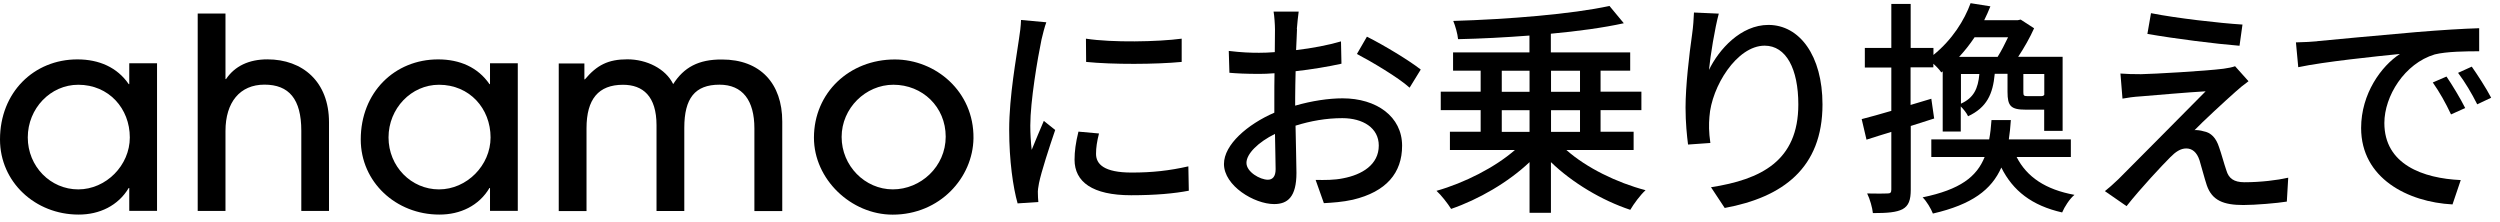
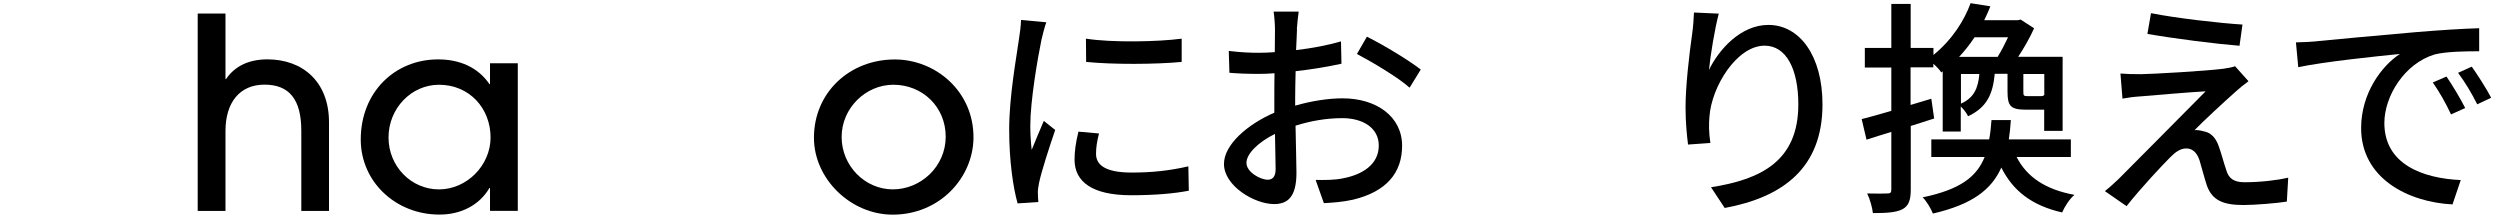
<svg xmlns="http://www.w3.org/2000/svg" width="270" height="24" viewBox="0 0 270 24" fill="none">
-   <path d="M13.96 22.784V20.304H13.9C12.77 22.204 10.75 23.184 8.48 23.174C3.81 23.174 0 19.664 0 15.064C0 9.974 3.66 6.414 8.36 6.414C10.7 6.414 12.66 7.274 13.9 9.084H13.96V6.834H16.96V22.774H13.96V22.784ZM14.02 14.844C14.02 11.734 11.77 9.154 8.45 9.154C5.45 9.154 3 11.714 3 14.844C3 17.974 5.45 20.454 8.45 20.454C11.45 20.454 14.02 17.864 14.02 14.844Z" fill="black" />
-   <path d="M32.541 22.781V14.121C32.541 10.701 31.212 9.141 28.562 9.141C25.912 9.141 24.352 11.041 24.352 14.151V22.781H21.352V1.461H24.352V8.541H24.412C25.362 7.131 26.892 6.411 28.882 6.411C32.682 6.411 35.532 8.821 35.532 13.201V22.781H32.532H32.541Z" fill="black" />
+   <path d="M32.541 22.781V14.121C32.541 10.701 31.212 9.141 28.562 9.141C25.912 9.141 24.352 11.041 24.352 14.151V22.781H21.352V1.461H24.352V8.541H24.412C25.362 7.131 26.892 6.411 28.882 6.411C32.682 6.411 35.532 8.821 35.532 13.201V22.781H32.532Z" fill="black" />
  <path d="M52.921 22.784V20.304H52.861C51.741 22.204 49.721 23.184 47.441 23.174C42.771 23.174 38.961 19.664 38.961 15.064C38.961 9.974 42.621 6.414 47.321 6.414C49.661 6.414 51.621 7.274 52.861 9.084H52.921V6.834H55.921V22.774H52.921V22.784ZM52.981 14.844C52.981 11.734 50.731 9.154 47.411 9.154C44.411 9.154 41.961 11.714 41.961 14.844C41.961 17.974 44.411 20.454 47.411 20.454C50.411 20.454 52.981 17.864 52.981 14.844Z" fill="black" />
-   <path d="M81.474 22.786V13.866C81.474 10.846 80.204 9.146 77.704 9.146C75.054 9.146 73.904 10.616 73.904 13.806V22.786H70.904V13.526C70.904 10.386 69.434 9.156 67.284 9.156C64.634 9.156 63.344 10.706 63.344 13.846V22.796H60.344V6.856H63.114V8.566H63.174C64.464 7.036 65.674 6.406 67.754 6.406C69.834 6.406 71.894 7.416 72.704 9.086C73.854 7.276 75.444 6.406 77.974 6.426C82.114 6.426 84.484 9.016 84.484 13.127V22.796H81.484L81.474 22.786Z" fill="black" />
  <path d="M96.406 23.182C91.916 23.182 87.906 19.362 87.906 14.872C87.906 10.012 91.736 6.422 96.636 6.422C101.046 6.422 105.196 9.872 105.136 14.932C105.076 19.192 101.506 23.182 96.406 23.182ZM96.486 9.152C93.486 9.152 90.896 11.682 90.896 14.792C90.896 17.902 93.406 20.452 96.426 20.452C99.446 20.452 102.136 17.982 102.136 14.762C102.136 11.542 99.626 9.152 96.486 9.152Z" fill="black" />
  <path d="M112.482 4.276C112.062 6.296 111.272 10.926 111.272 13.556C111.272 14.416 111.322 15.277 111.422 16.186C111.842 15.177 112.332 13.966 112.732 13.056L113.962 14.036C113.322 15.906 112.462 18.546 112.212 19.776C112.142 20.116 112.062 20.636 112.092 20.906C112.092 21.156 112.112 21.526 112.142 21.816L109.902 21.966C109.412 20.246 108.992 17.336 108.992 14.016C108.992 10.346 109.782 6.166 110.052 4.196C110.152 3.576 110.252 2.816 110.272 2.156L113.002 2.406C112.832 2.846 112.582 3.836 112.482 4.276ZM118.372 16.616C118.372 17.726 119.232 18.636 122.212 18.636C124.432 18.636 126.272 18.436 128.342 17.966L128.392 20.596C126.842 20.896 124.802 21.086 122.162 21.086C117.972 21.086 116.052 19.637 116.052 17.247C116.052 16.357 116.172 15.426 116.472 14.216L118.692 14.416C118.472 15.277 118.372 15.946 118.372 16.606V16.616ZM127.622 4.176V6.687C124.812 6.957 120.162 6.977 117.302 6.687L117.282 4.176C120.112 4.616 125.062 4.516 127.622 4.176Z" fill="black" />
  <path d="M140.077 3.14C140.047 3.73 140.028 4.52 139.978 5.41C141.698 5.21 143.477 4.87 144.827 4.47L144.878 6.88C143.448 7.2 141.627 7.5 139.927 7.69C139.907 8.68 139.878 9.66 139.878 10.55V11.41C141.678 10.89 143.497 10.62 144.997 10.62C148.667 10.62 151.427 12.59 151.427 15.74C151.427 18.67 149.727 20.71 146.107 21.57C144.997 21.82 143.898 21.89 142.978 21.94L142.087 19.43C143.077 19.45 144.128 19.45 145.038 19.26C147.108 18.87 148.908 17.78 148.908 15.72C148.908 13.82 147.207 12.76 144.967 12.76C143.247 12.76 141.548 13.06 139.918 13.57C139.948 15.61 140.017 17.68 140.017 18.67C140.017 21.28 139.057 22.04 137.607 22.04C135.467 22.04 132.188 20.07 132.188 17.71C132.188 15.62 134.728 13.43 137.628 12.17V10.64C137.628 9.78 137.627 8.84 137.647 7.91C137.027 7.96 136.487 7.98 136.027 7.98C134.527 7.98 133.587 7.93 132.777 7.86L132.707 5.5C134.107 5.67 135.068 5.7 135.978 5.7C136.498 5.7 137.057 5.68 137.677 5.63C137.677 4.52 137.698 3.63 137.698 3.19C137.698 2.67 137.627 1.69 137.547 1.25H140.258C140.188 1.72 140.107 2.55 140.057 3.15L140.077 3.14ZM136.927 19.41C137.417 19.41 137.767 19.09 137.767 18.28C137.767 17.47 137.718 16.06 137.698 14.46C135.898 15.35 134.617 16.6 134.617 17.59C134.617 18.58 136.097 19.41 136.927 19.41ZM153.448 7.5L152.237 9.47C151.057 8.39 148.097 6.64 146.547 5.83L147.628 3.96C149.448 4.87 152.208 6.54 153.438 7.51L153.448 7.5Z" fill="black" />
-   <path d="M169.181 16.21C171.321 18.11 174.621 19.73 177.721 20.541C177.151 21.061 176.441 22.021 176.071 22.661C173.021 21.651 169.821 19.75 167.501 17.51V22.98H165.191V17.51C162.881 19.7 159.671 21.55 156.721 22.561C156.351 21.971 155.661 21.08 155.141 20.61C158.171 19.75 161.471 18.071 163.611 16.201H156.591V14.23H159.911V11.891H155.601V9.9H159.911V7.63H156.931V5.661H165.181V3.84C162.571 4.04 159.911 4.18 157.471 4.23C157.421 3.66 157.171 2.78 156.951 2.26C162.831 2.09 169.831 1.521 173.821 0.641L175.371 2.51C173.151 3 170.401 3.371 167.491 3.641V5.661H176.061V7.63H172.861V9.9H177.271V11.891H172.861V14.23H176.431V16.201H169.171L169.181 16.21ZM162.191 9.911H165.191V7.641H162.191V9.911ZM162.191 14.241H165.191V11.9H162.191V14.241ZM167.511 7.641V9.911H170.641V7.641H167.511ZM170.641 11.9H167.511V14.241H170.641V11.9Z" fill="black" />
  <path d="M184.559 7.571C185.639 5.331 188.009 2.691 190.989 2.691C194.339 2.691 196.829 5.991 196.829 11.281C196.829 18.151 192.539 21.301 186.269 22.461L184.789 20.222C190.179 19.382 194.219 17.391 194.219 11.281C194.219 7.441 192.909 4.932 190.579 4.932C187.579 4.932 184.839 9.361 184.619 12.611C184.549 13.421 184.549 14.261 184.719 15.441L182.309 15.611C182.189 14.671 182.039 13.252 182.039 11.622C182.039 9.312 182.429 5.931 182.749 3.691C182.869 2.851 182.919 2.042 182.949 1.352L185.629 1.472C185.209 3.022 184.719 6.001 184.569 7.551L184.559 7.571Z" fill="black" />
  <path d="M208.902 12.794C208.062 13.064 207.202 13.334 206.362 13.604V20.474C206.362 21.604 206.143 22.224 205.473 22.594C204.803 22.934 203.852 23.014 202.272 23.014C202.222 22.474 201.952 21.484 201.652 20.894C202.642 20.914 203.553 20.914 203.823 20.894C204.143 20.894 204.263 20.824 204.263 20.474V14.244C203.303 14.544 202.392 14.814 201.582 15.084L201.062 12.864C201.952 12.644 203.053 12.324 204.263 11.974V7.294H201.402V5.174H204.263V0.424H206.353V5.174H208.812V5.934C210.852 4.284 212.163 2.164 212.823 0.344L214.962 0.684C214.762 1.174 214.543 1.694 214.293 2.184H217.913L218.233 2.114L219.682 3.054C219.242 4.044 218.602 5.174 217.962 6.134H222.763V14.134H220.772V11.844H218.783C217.163 11.844 216.812 11.454 216.812 9.924V7.974H215.432C215.232 10.164 214.572 11.614 212.552 12.554C212.402 12.214 212.063 11.794 211.763 11.494V14.204H209.812V7.704L209.663 7.824C209.463 7.524 209.142 7.184 208.802 6.884V7.274H206.342V11.334L208.582 10.664L208.883 12.754L208.902 12.794ZM217.793 16.954C218.903 19.124 220.923 20.474 224.043 21.044C223.523 21.464 222.962 22.344 222.712 22.944C219.442 22.204 217.393 20.604 216.143 18.094C215.083 20.484 212.993 22.084 208.753 23.064C208.553 22.544 208.063 21.714 207.643 21.314C211.703 20.474 213.482 19.094 214.342 16.954H208.582V15.054H214.832C214.952 14.414 215.032 13.724 215.082 12.964H217.173C217.123 13.704 217.053 14.394 216.953 15.054H223.652V16.954H217.793ZM213.253 4.024C212.763 4.764 212.222 5.454 211.582 6.144H215.742C216.132 5.524 216.532 4.744 216.872 4.024H213.253ZM211.783 11.194C213.163 10.574 213.632 9.574 213.772 7.994H211.783V11.194ZM220.793 7.994H218.522V9.944C218.522 10.334 218.573 10.384 219.013 10.384H220.362C220.632 10.384 220.703 10.354 220.783 10.234V7.994H220.793Z" fill="black" />
  <path d="M241.378 9.962C240.348 10.872 237.788 13.232 237.018 14.052C237.238 14.032 237.688 14.082 237.958 14.172C238.818 14.322 239.338 14.912 239.658 15.892C239.908 16.582 240.198 17.692 240.448 18.402C240.698 19.262 241.258 19.682 242.398 19.682C244.148 19.682 245.948 19.462 247.128 19.192L246.978 21.772C245.948 21.942 243.558 22.142 242.278 22.142C240.138 22.142 238.908 21.652 238.338 20.022C238.088 19.282 237.748 17.952 237.548 17.312C237.258 16.422 236.738 16.032 236.118 16.032C235.498 16.032 234.958 16.402 234.398 16.972C233.508 17.862 231.198 20.322 229.668 22.262L227.328 20.642C227.698 20.352 228.218 19.902 228.778 19.362C229.888 18.232 235.848 12.272 238.208 9.862C236.358 9.962 232.738 10.282 231.268 10.402C230.428 10.452 229.768 10.552 229.228 10.652L229.008 7.942C229.578 7.992 230.388 8.012 231.228 8.012C232.528 7.992 238.198 7.672 240.138 7.422C240.558 7.372 241.148 7.252 241.388 7.152L242.838 8.772C242.298 9.162 241.728 9.632 241.388 9.952L241.378 9.962ZM242.188 2.652L241.868 4.942C239.328 4.742 234.898 4.182 231.918 3.662L232.308 1.422C235.018 1.962 239.748 2.502 242.178 2.652H242.188Z" fill="black" />
  <path d="M250.251 4.447C252.051 4.277 256.431 3.857 260.961 3.467C263.591 3.247 266.061 3.097 267.751 3.047V5.537C266.371 5.537 264.231 5.557 262.951 5.877C259.681 6.857 257.511 10.387 257.511 13.287C257.511 17.767 261.701 19.267 265.761 19.447L264.871 22.077C260.041 21.827 255.001 19.247 255.001 13.827C255.001 10.107 257.191 7.127 259.191 5.827C256.701 6.077 250.971 6.667 248.211 7.257L247.961 4.577C248.901 4.557 249.761 4.507 250.251 4.457V4.447ZM266.241 11.667L264.711 12.357C264.121 11.097 263.481 9.967 262.741 8.907L264.221 8.267C264.811 9.127 265.721 10.627 266.241 11.667ZM269.041 10.557L267.541 11.267C266.901 10.007 266.261 8.927 265.471 7.867L266.951 7.197C267.541 8.037 268.501 9.507 269.041 10.547V10.557Z" fill="black" />
</svg>